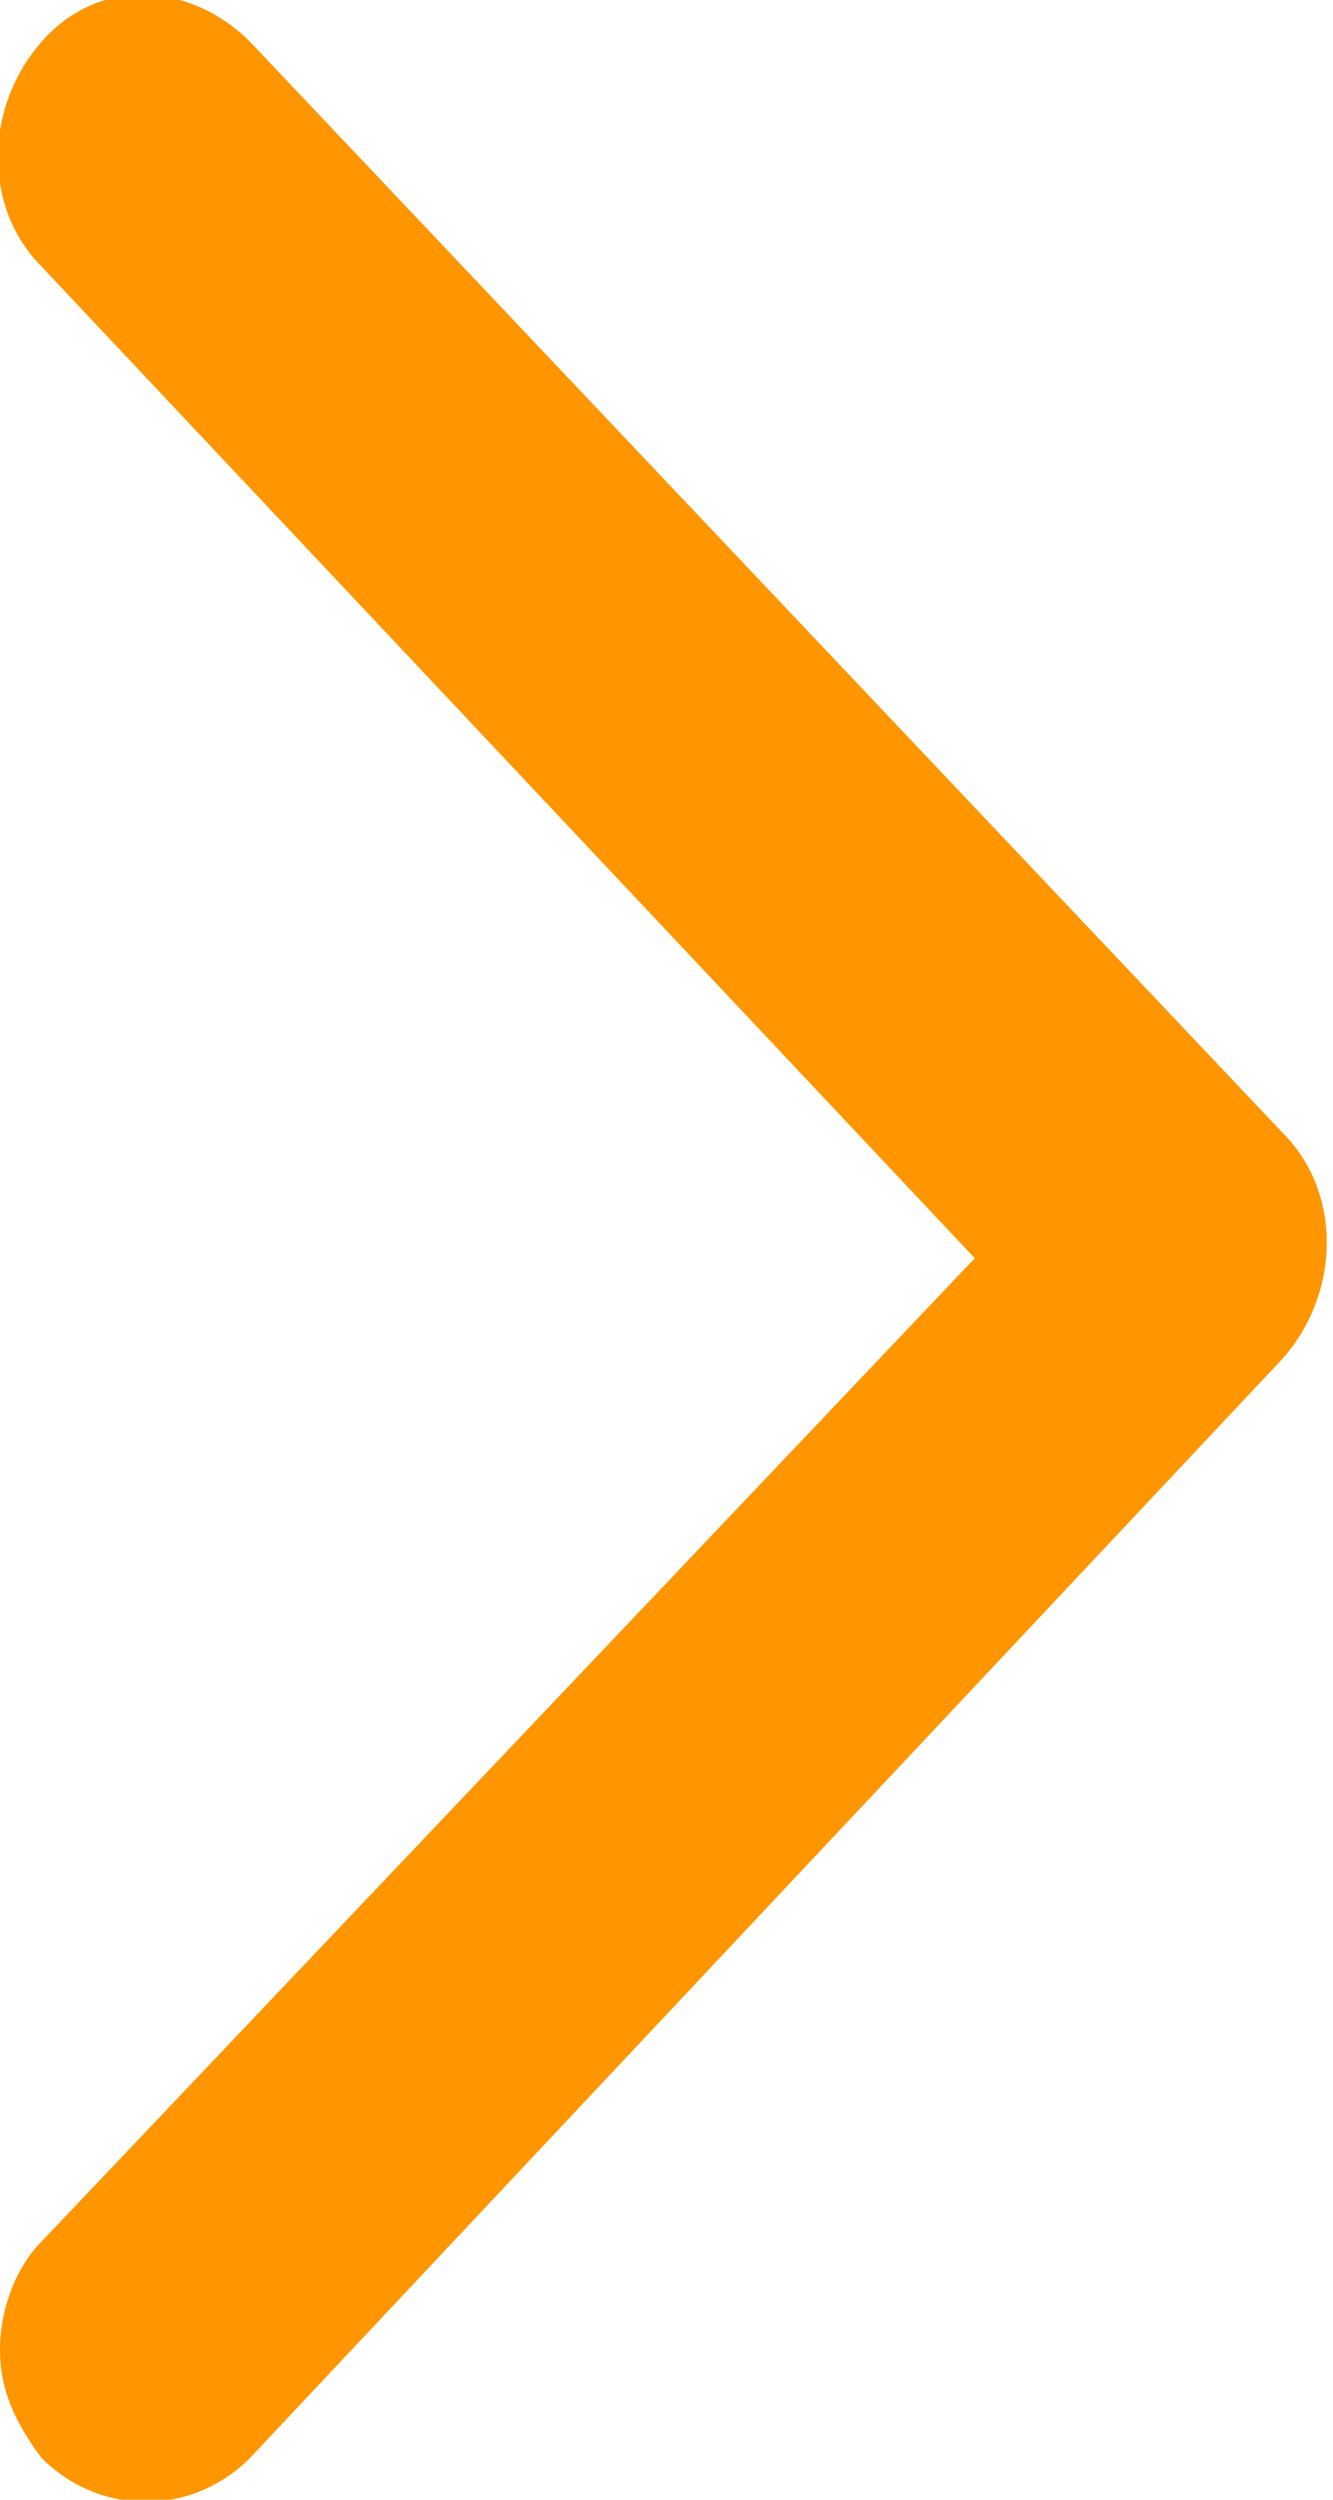
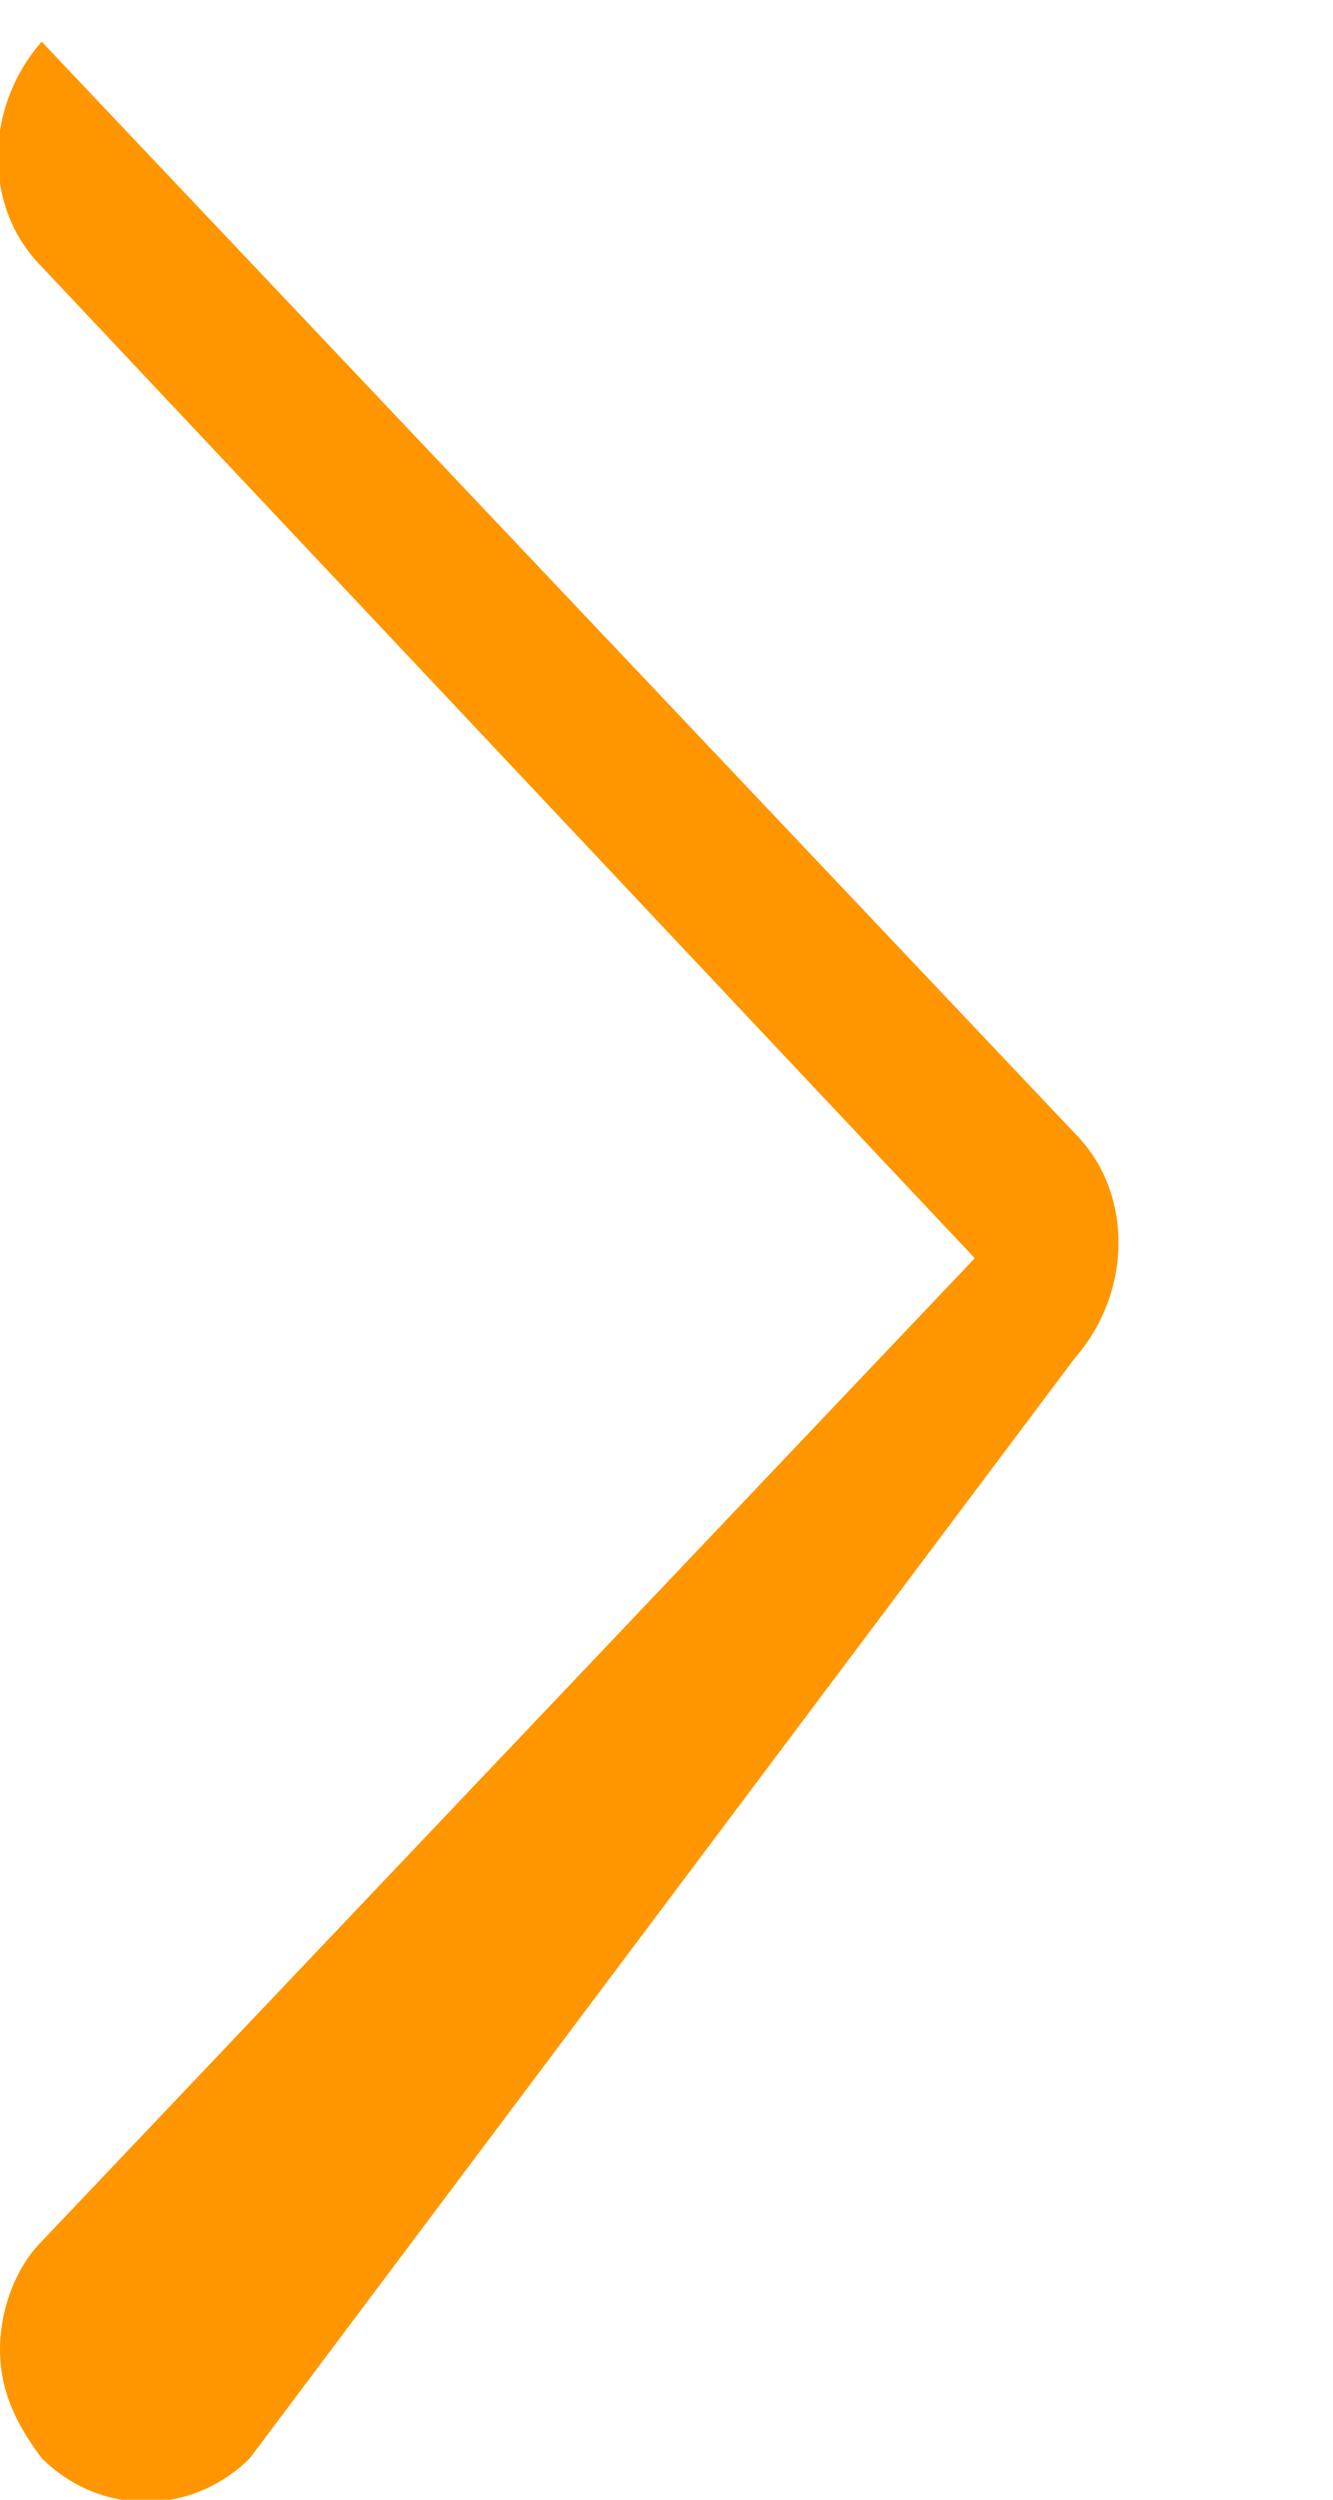
<svg xmlns="http://www.w3.org/2000/svg" id="Layer_1" version="1.1" viewBox="0 0 16 30">
-   <path d="M.5,29.5c-.3-.4-.5-.8-.5-1.3s.2-1,.5-1.3l11.2-11.8L.5,3.2C-.2,2.5-.2,1.3.5.5S2.3-.2,3,.5l12.4,13.1c.7.7.7,1.9,0,2.7L3,29.5c-.7.7-1.8.7-2.5,0h0Z" fill="#ff9600" />
+   <path d="M.5,29.5c-.3-.4-.5-.8-.5-1.3s.2-1,.5-1.3l11.2-11.8L.5,3.2C-.2,2.5-.2,1.3.5.5l12.4,13.1c.7.7.7,1.9,0,2.7L3,29.5c-.7.7-1.8.7-2.5,0h0Z" fill="#ff9600" />
</svg>